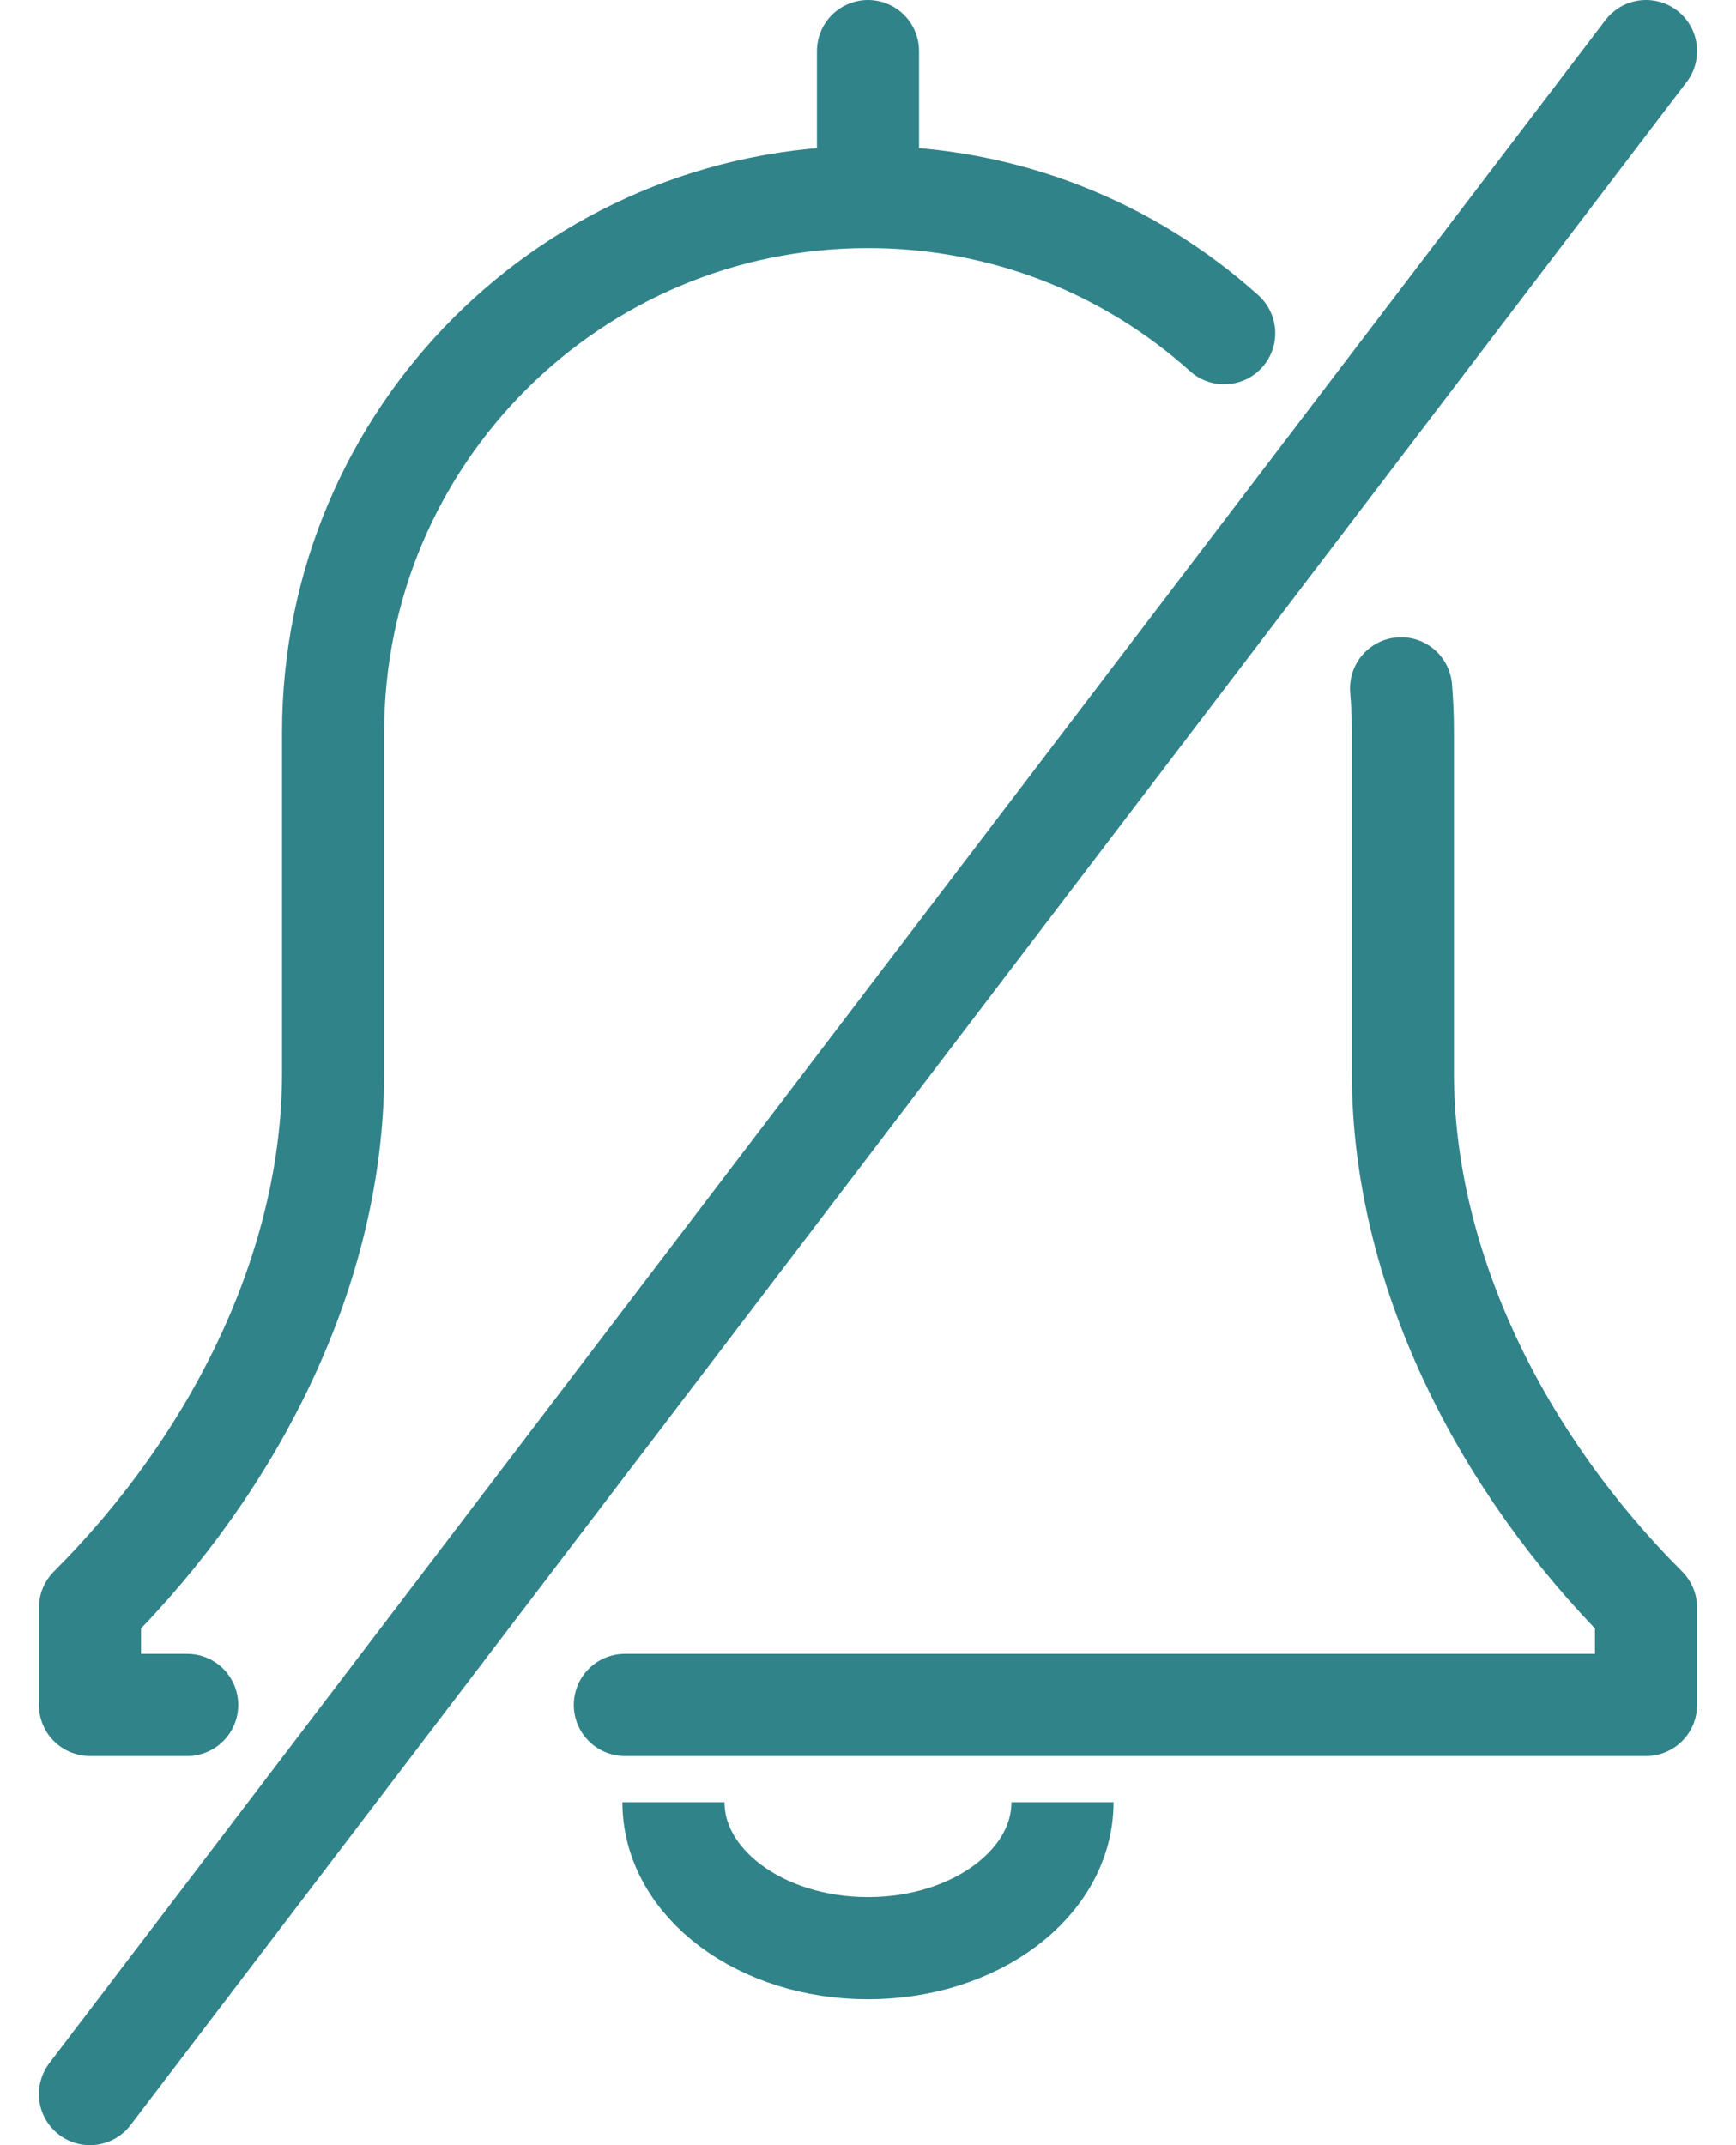
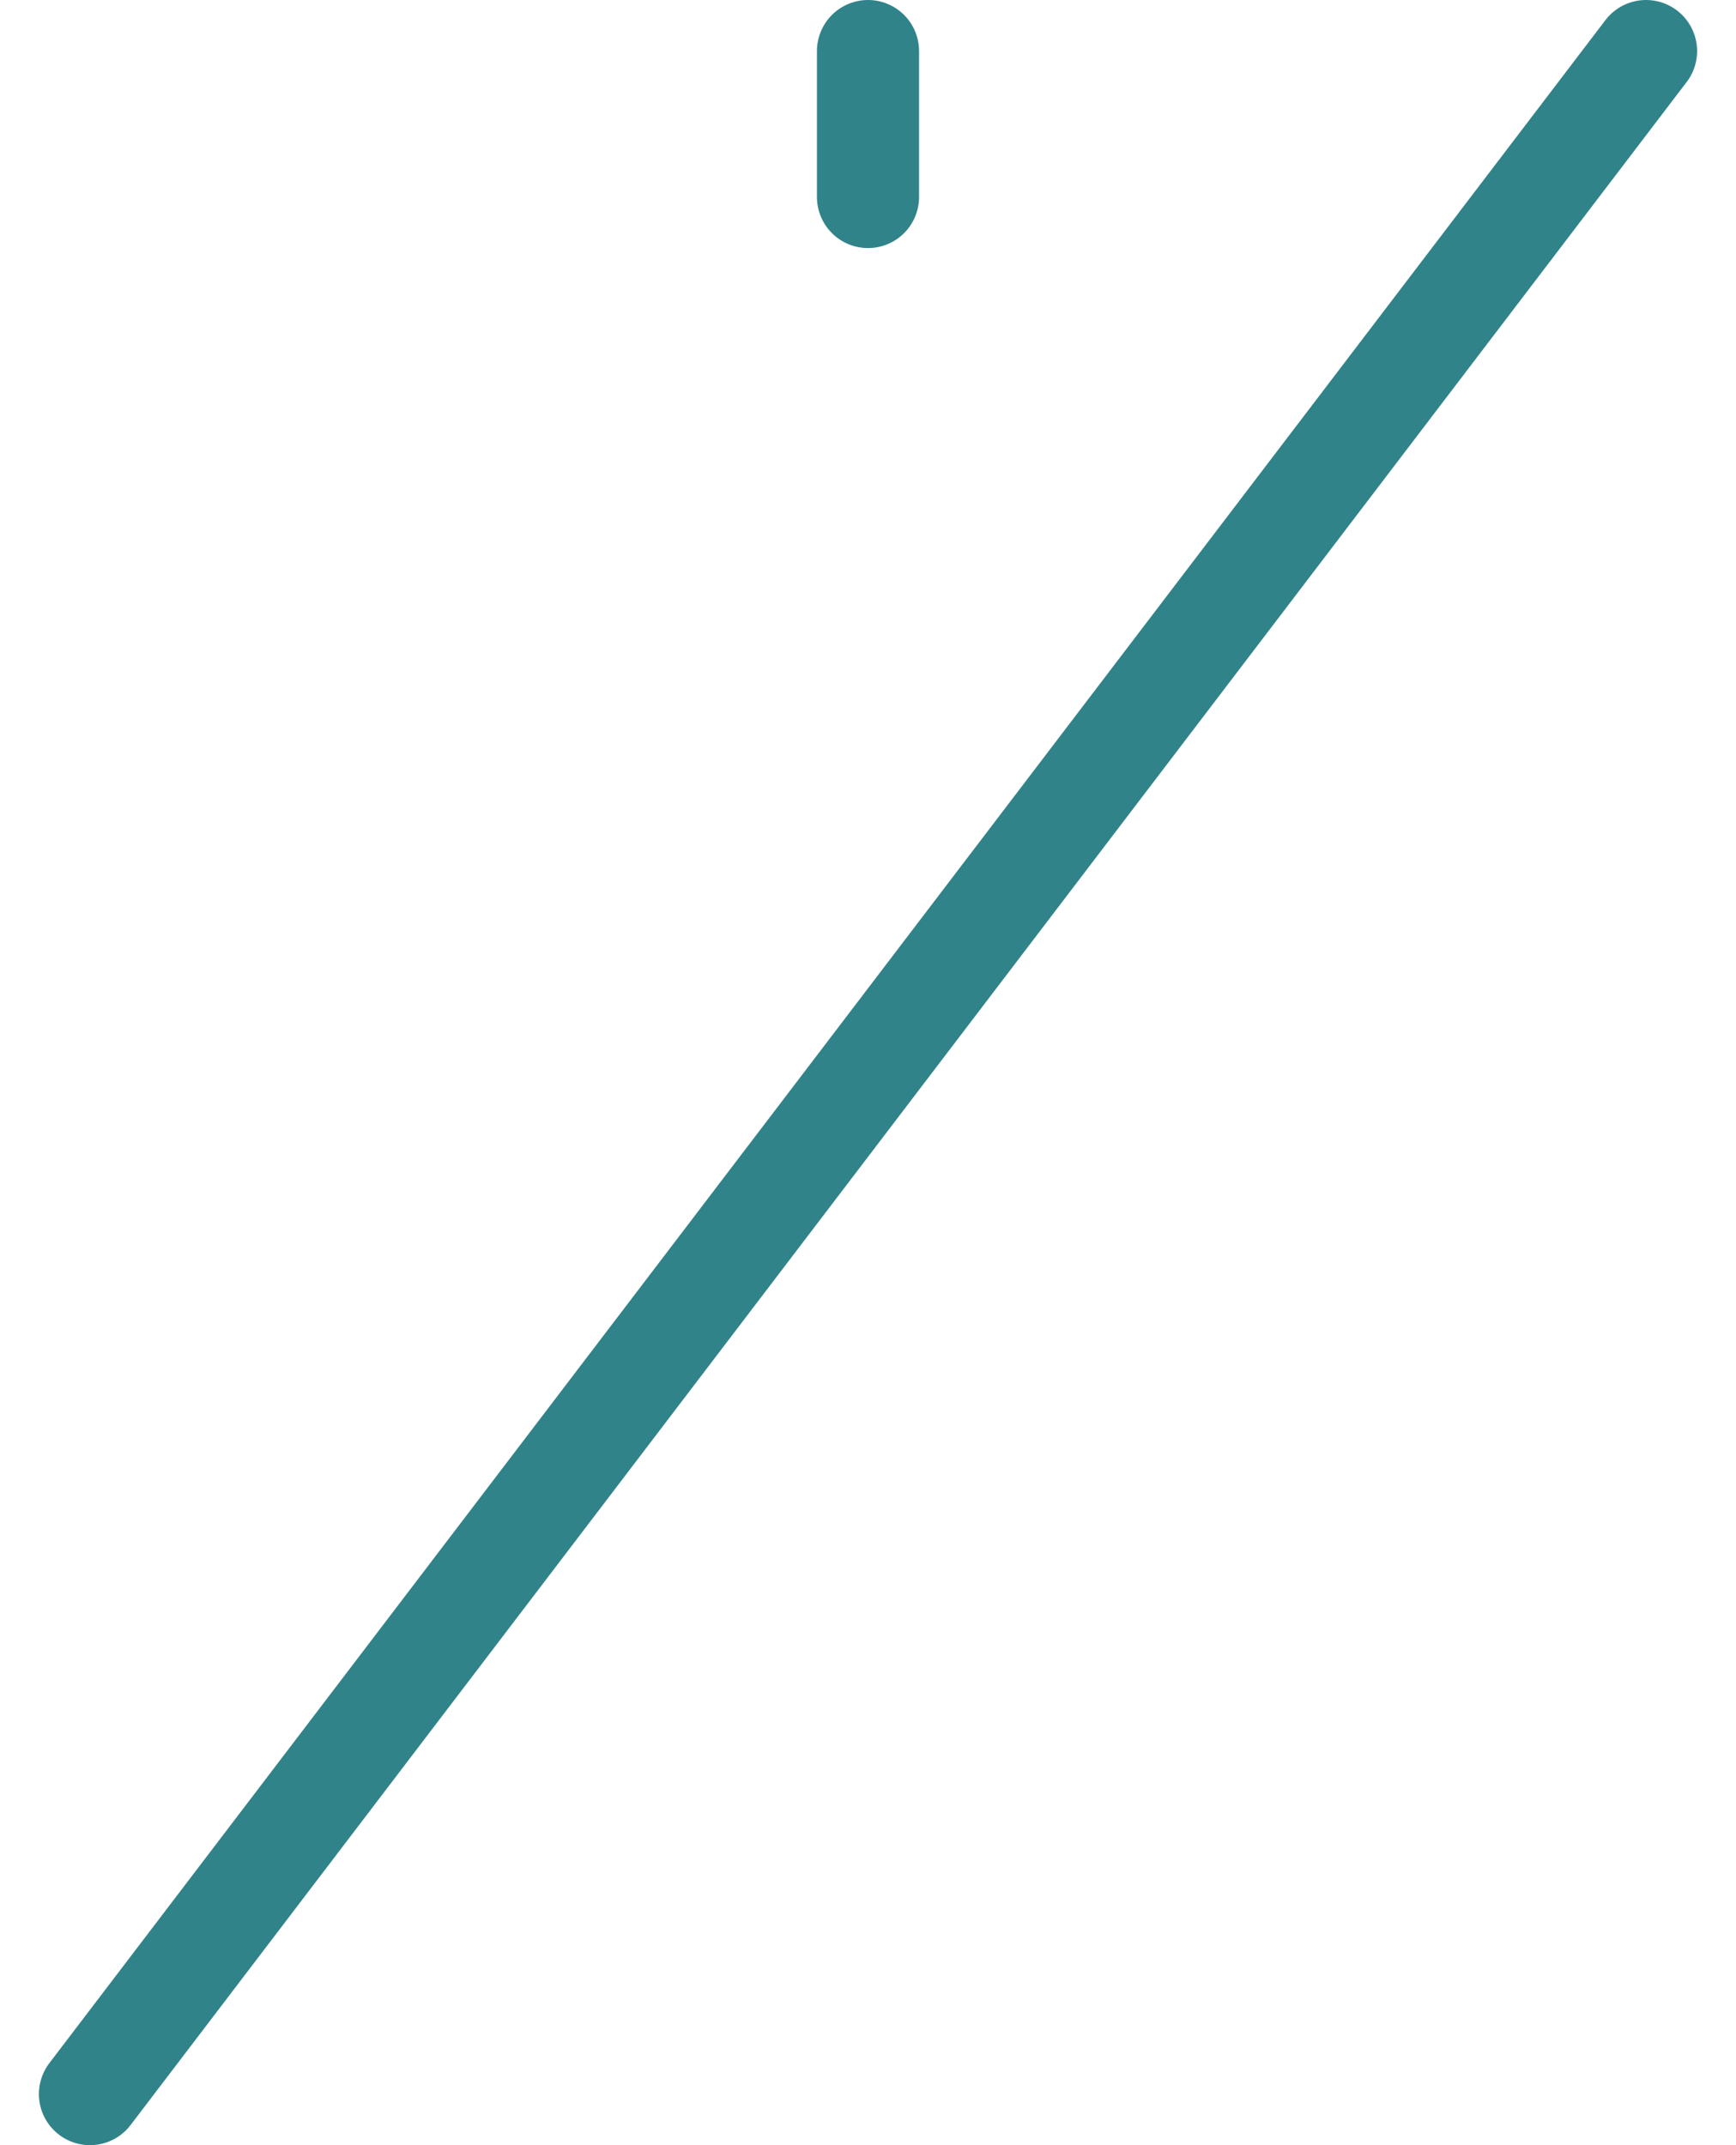
<svg xmlns="http://www.w3.org/2000/svg" width="34" height="42" viewBox="0 0 34 42" fill="none">
-   <path d="M20.809 35.286C20.809 36.869 19.107 38.143 17 38.143C14.893 38.143 13.19 36.869 13.19 35.286" stroke="#31838A" stroke-width="2" stroke-miterlimit="10" stroke-linejoin="round" />
  <path d="M17 1V3.857" stroke="#31838A" stroke-width="2" stroke-miterlimit="10" stroke-linecap="round" stroke-linejoin="round" />
-   <path d="M23.976 6.524C22.119 4.857 19.678 3.857 17 3.857C11.214 3.857 6.524 8.548 6.524 14.333V21C6.524 24.81 4.619 28.619 1.762 31.476V33.381H3.666" stroke="#31838A" stroke-width="2" stroke-miterlimit="10" stroke-linecap="round" stroke-linejoin="round" />
-   <path d="M12.238 33.381H32.238V31.476C29.381 28.619 27.476 24.809 27.476 21V14.333C27.476 14.047 27.465 13.762 27.441 13.476" stroke="#31838A" stroke-width="2" stroke-miterlimit="10" stroke-linecap="round" stroke-linejoin="round" />
  <path d="M1.762 41L32.238 1" stroke="#31838A" stroke-width="2" stroke-miterlimit="10" stroke-linecap="round" stroke-linejoin="round" />
</svg>